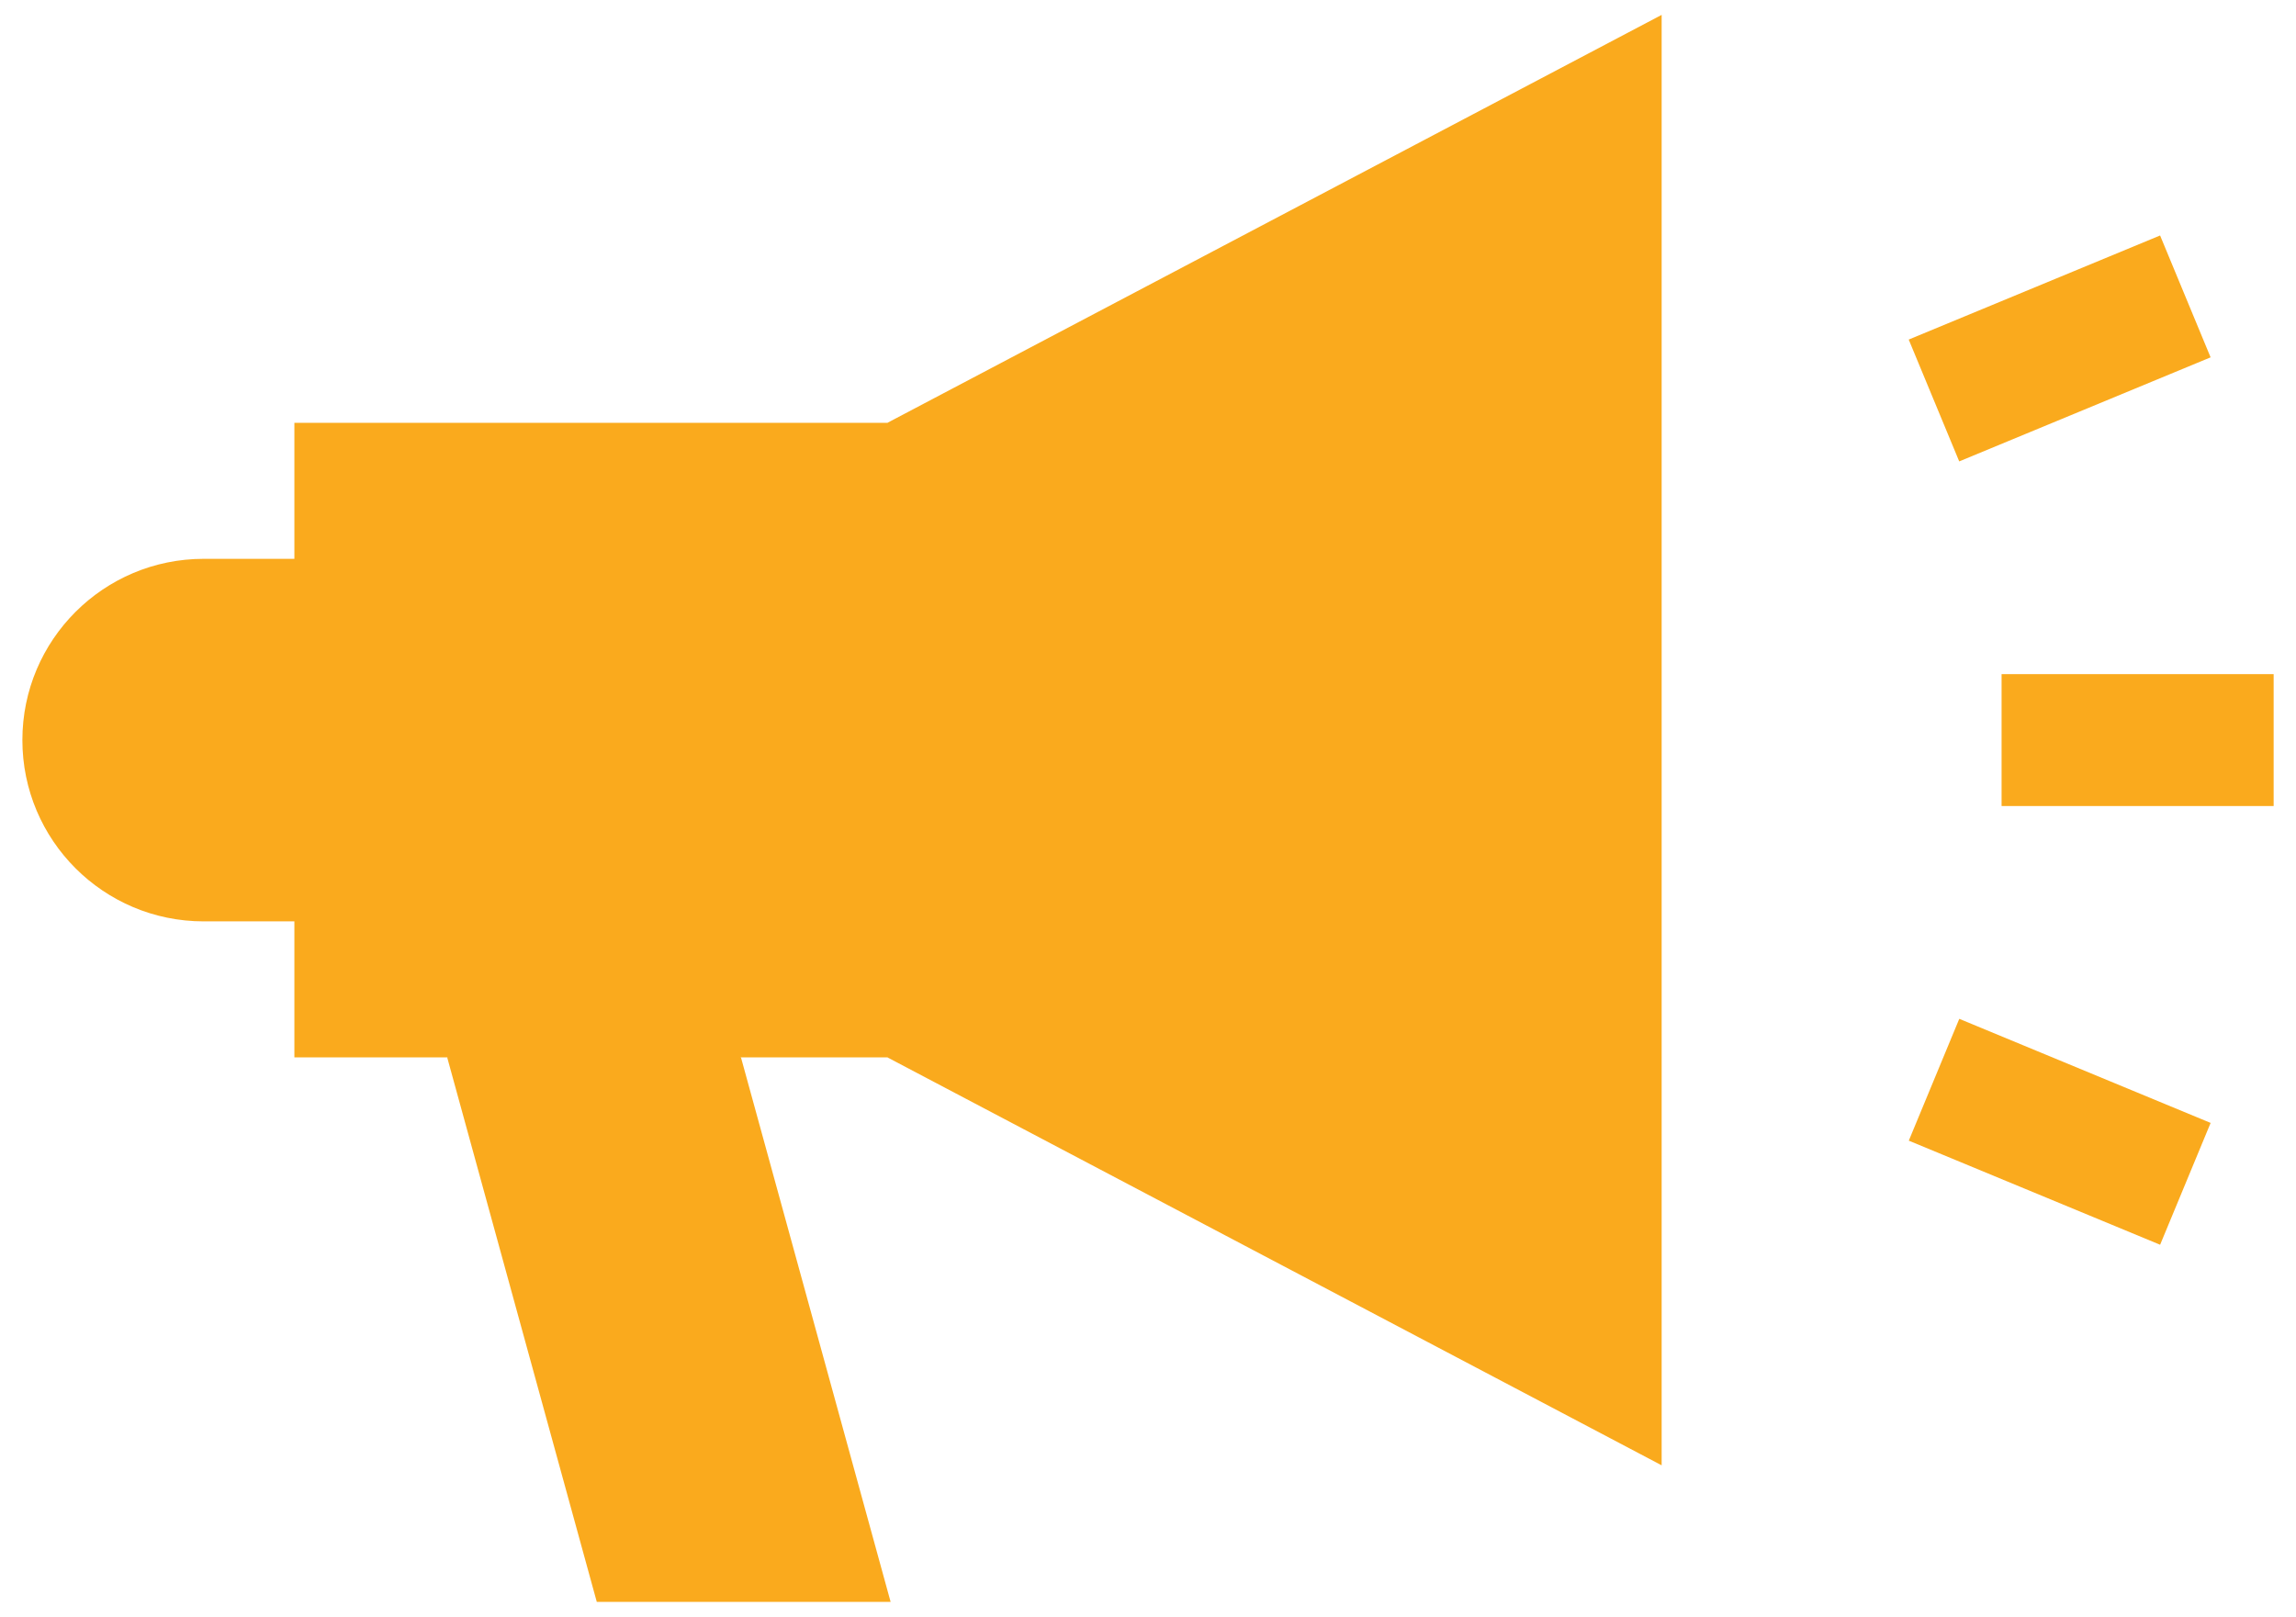
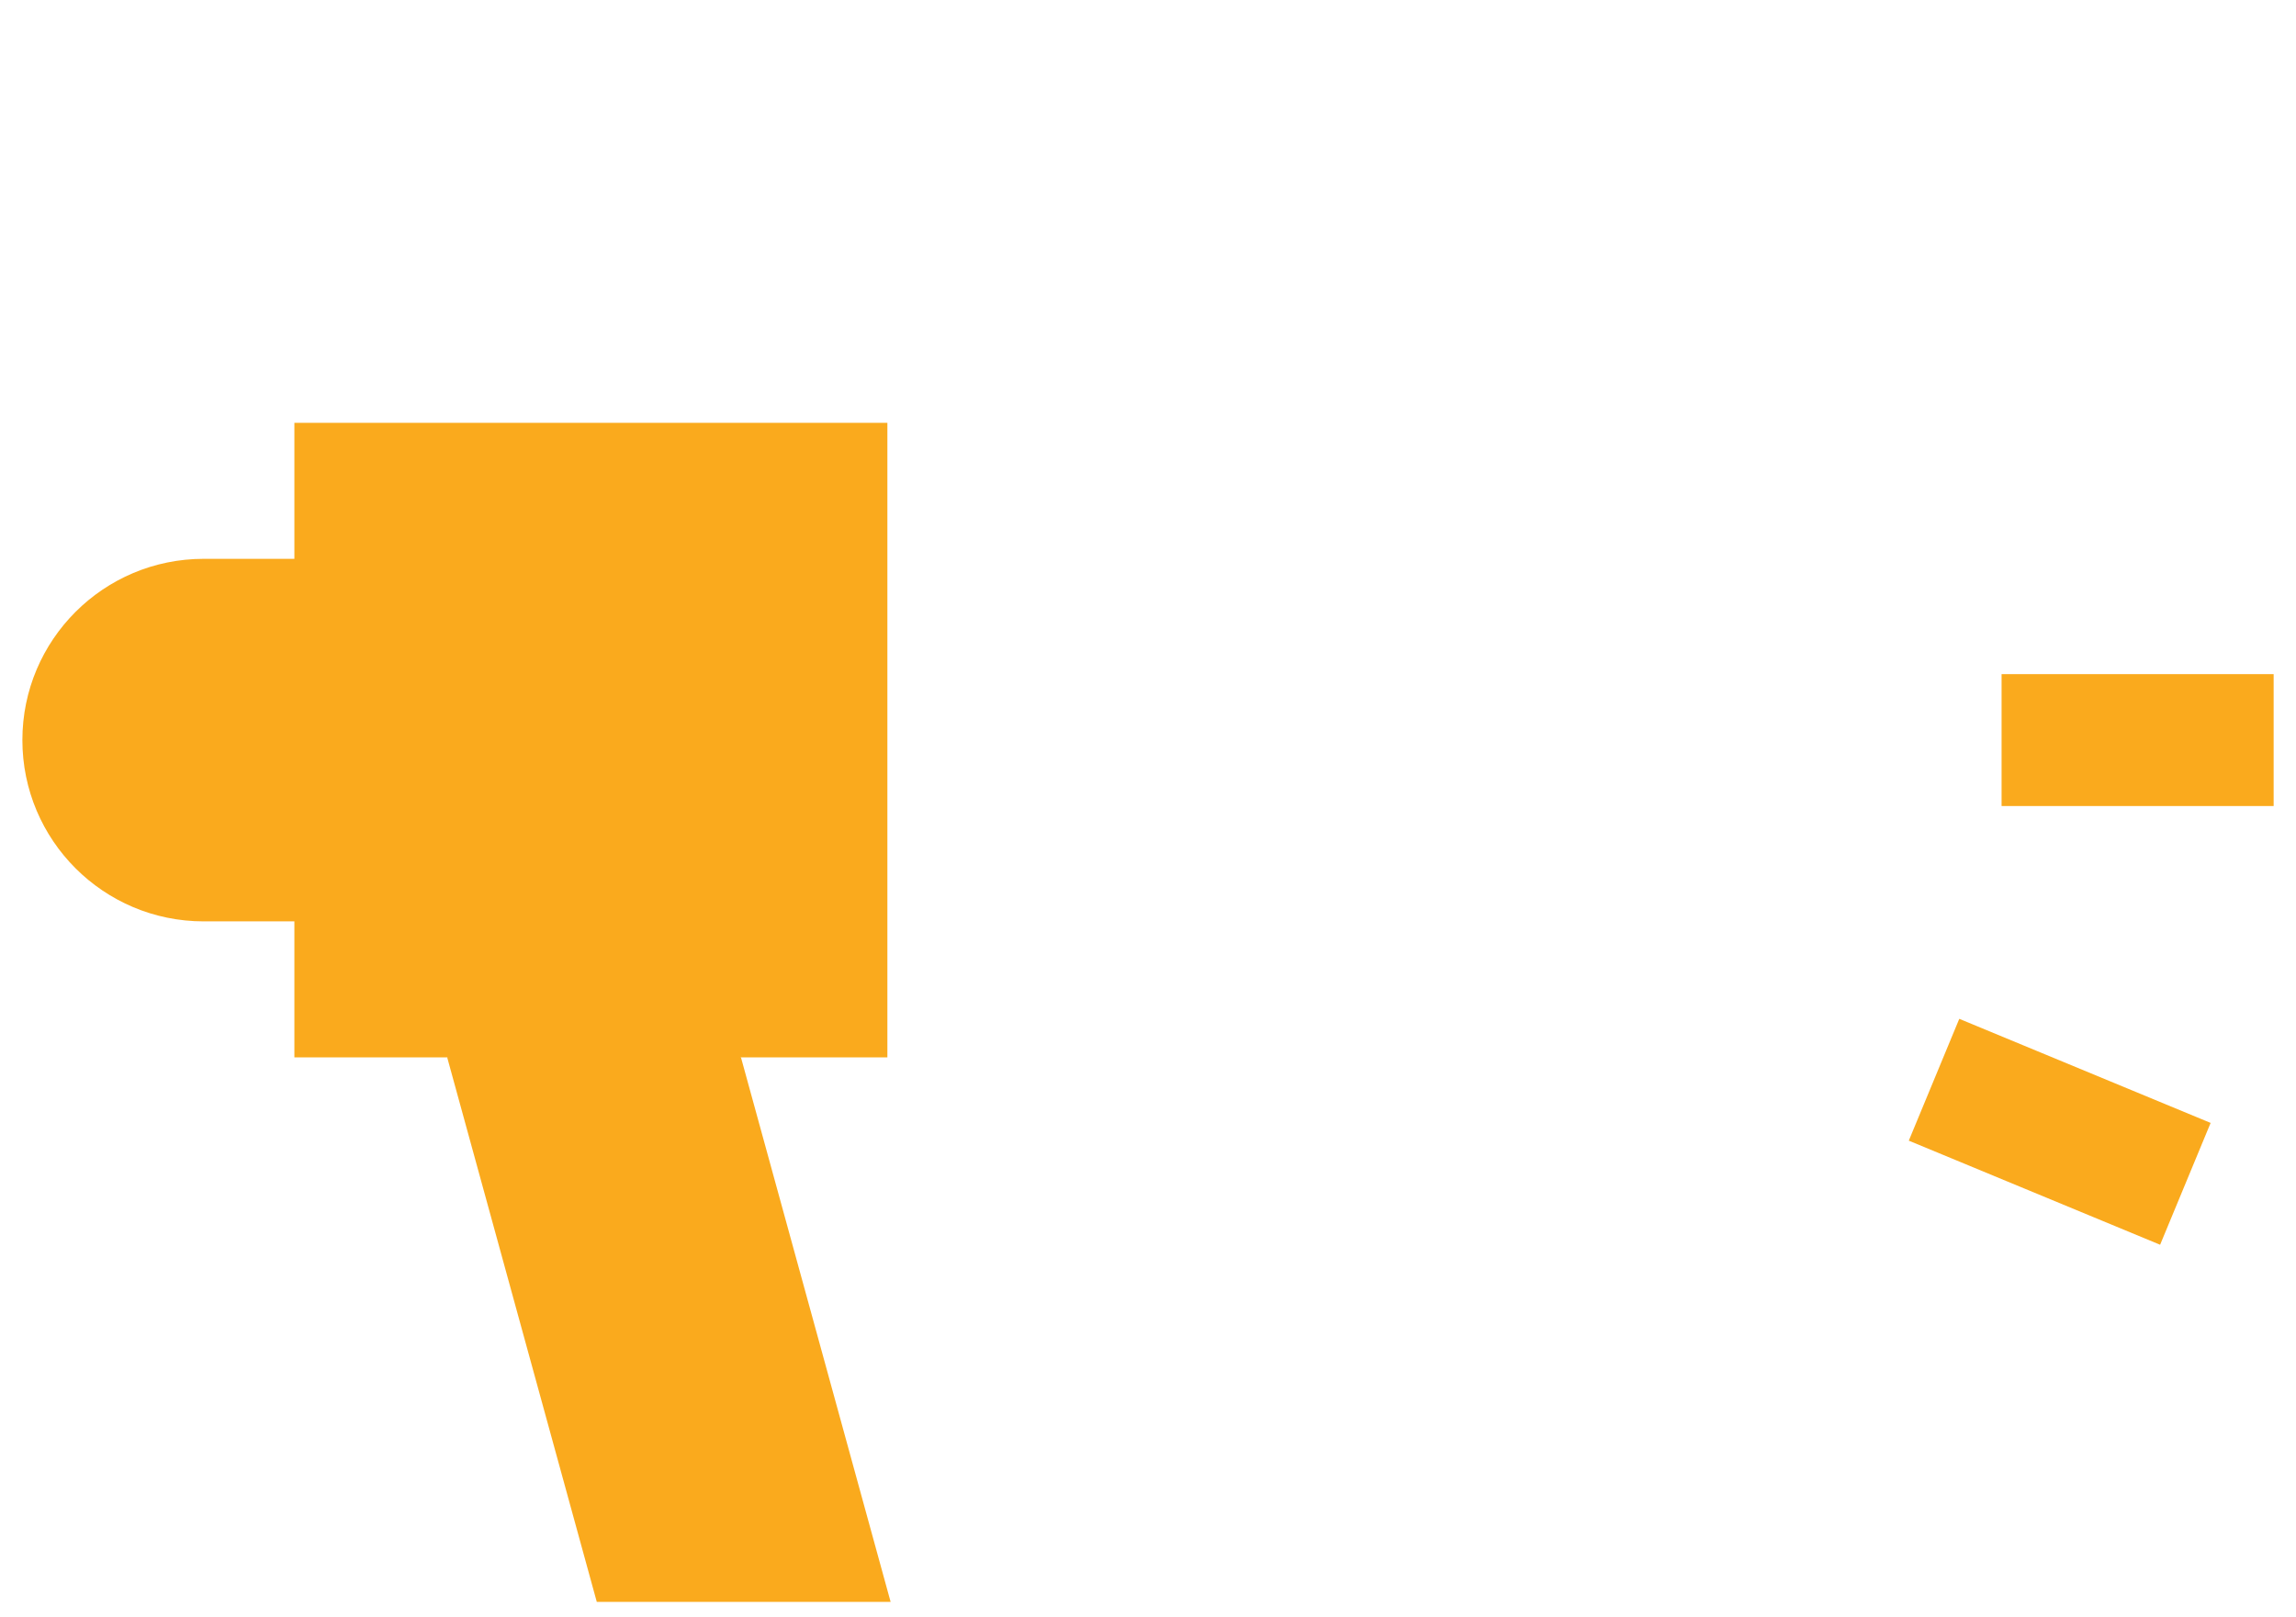
<svg xmlns="http://www.w3.org/2000/svg" version="1.1" id="Layer_1" x="0px" y="0px" width="82.375px" height="58.016px" viewBox="0 0 82.375 58.016" enable-background="new 0 0 82.375 58.016" xml:space="preserve">
  <path fill="#FAAA1D" d="M13.719,33.063H7.31c-3.594,0-6.507-2.913-6.507-6.506c0-3.592,2.913-6.504,6.507-6.504h6.409V33.063z" />
  <g>
    <path fill="#FAAA1D" d="M71.812,24.191h9.761v4.733h-9.761V24.191z" />
-     <path fill="#FAAA1D" d="M77.499,8.45l1.812,4.373l-9.019,3.734l-1.812-4.372L77.499,8.45z" />
    <path fill="#FAAA1D" d="M70.294,36.56l9.018,3.735L77.5,44.667l-9.017-3.735L70.294,36.56z" />
  </g>
  <path fill="#FAAA1D" d="M26.584,37.943l5.369,19.539H21.411l-5.367-19.539l5.154-3.158L26.584,37.943z" />
-   <path fill="#FAAA1D" d="M31.837,15.173l-3.159,11.384l3.159,11.386l27.779,14.639V0.534L31.837,15.173z" />
  <path fill="#FAAA1D" d="M10.562,15.173h21.275v22.77H10.562V15.173z" />
</svg>